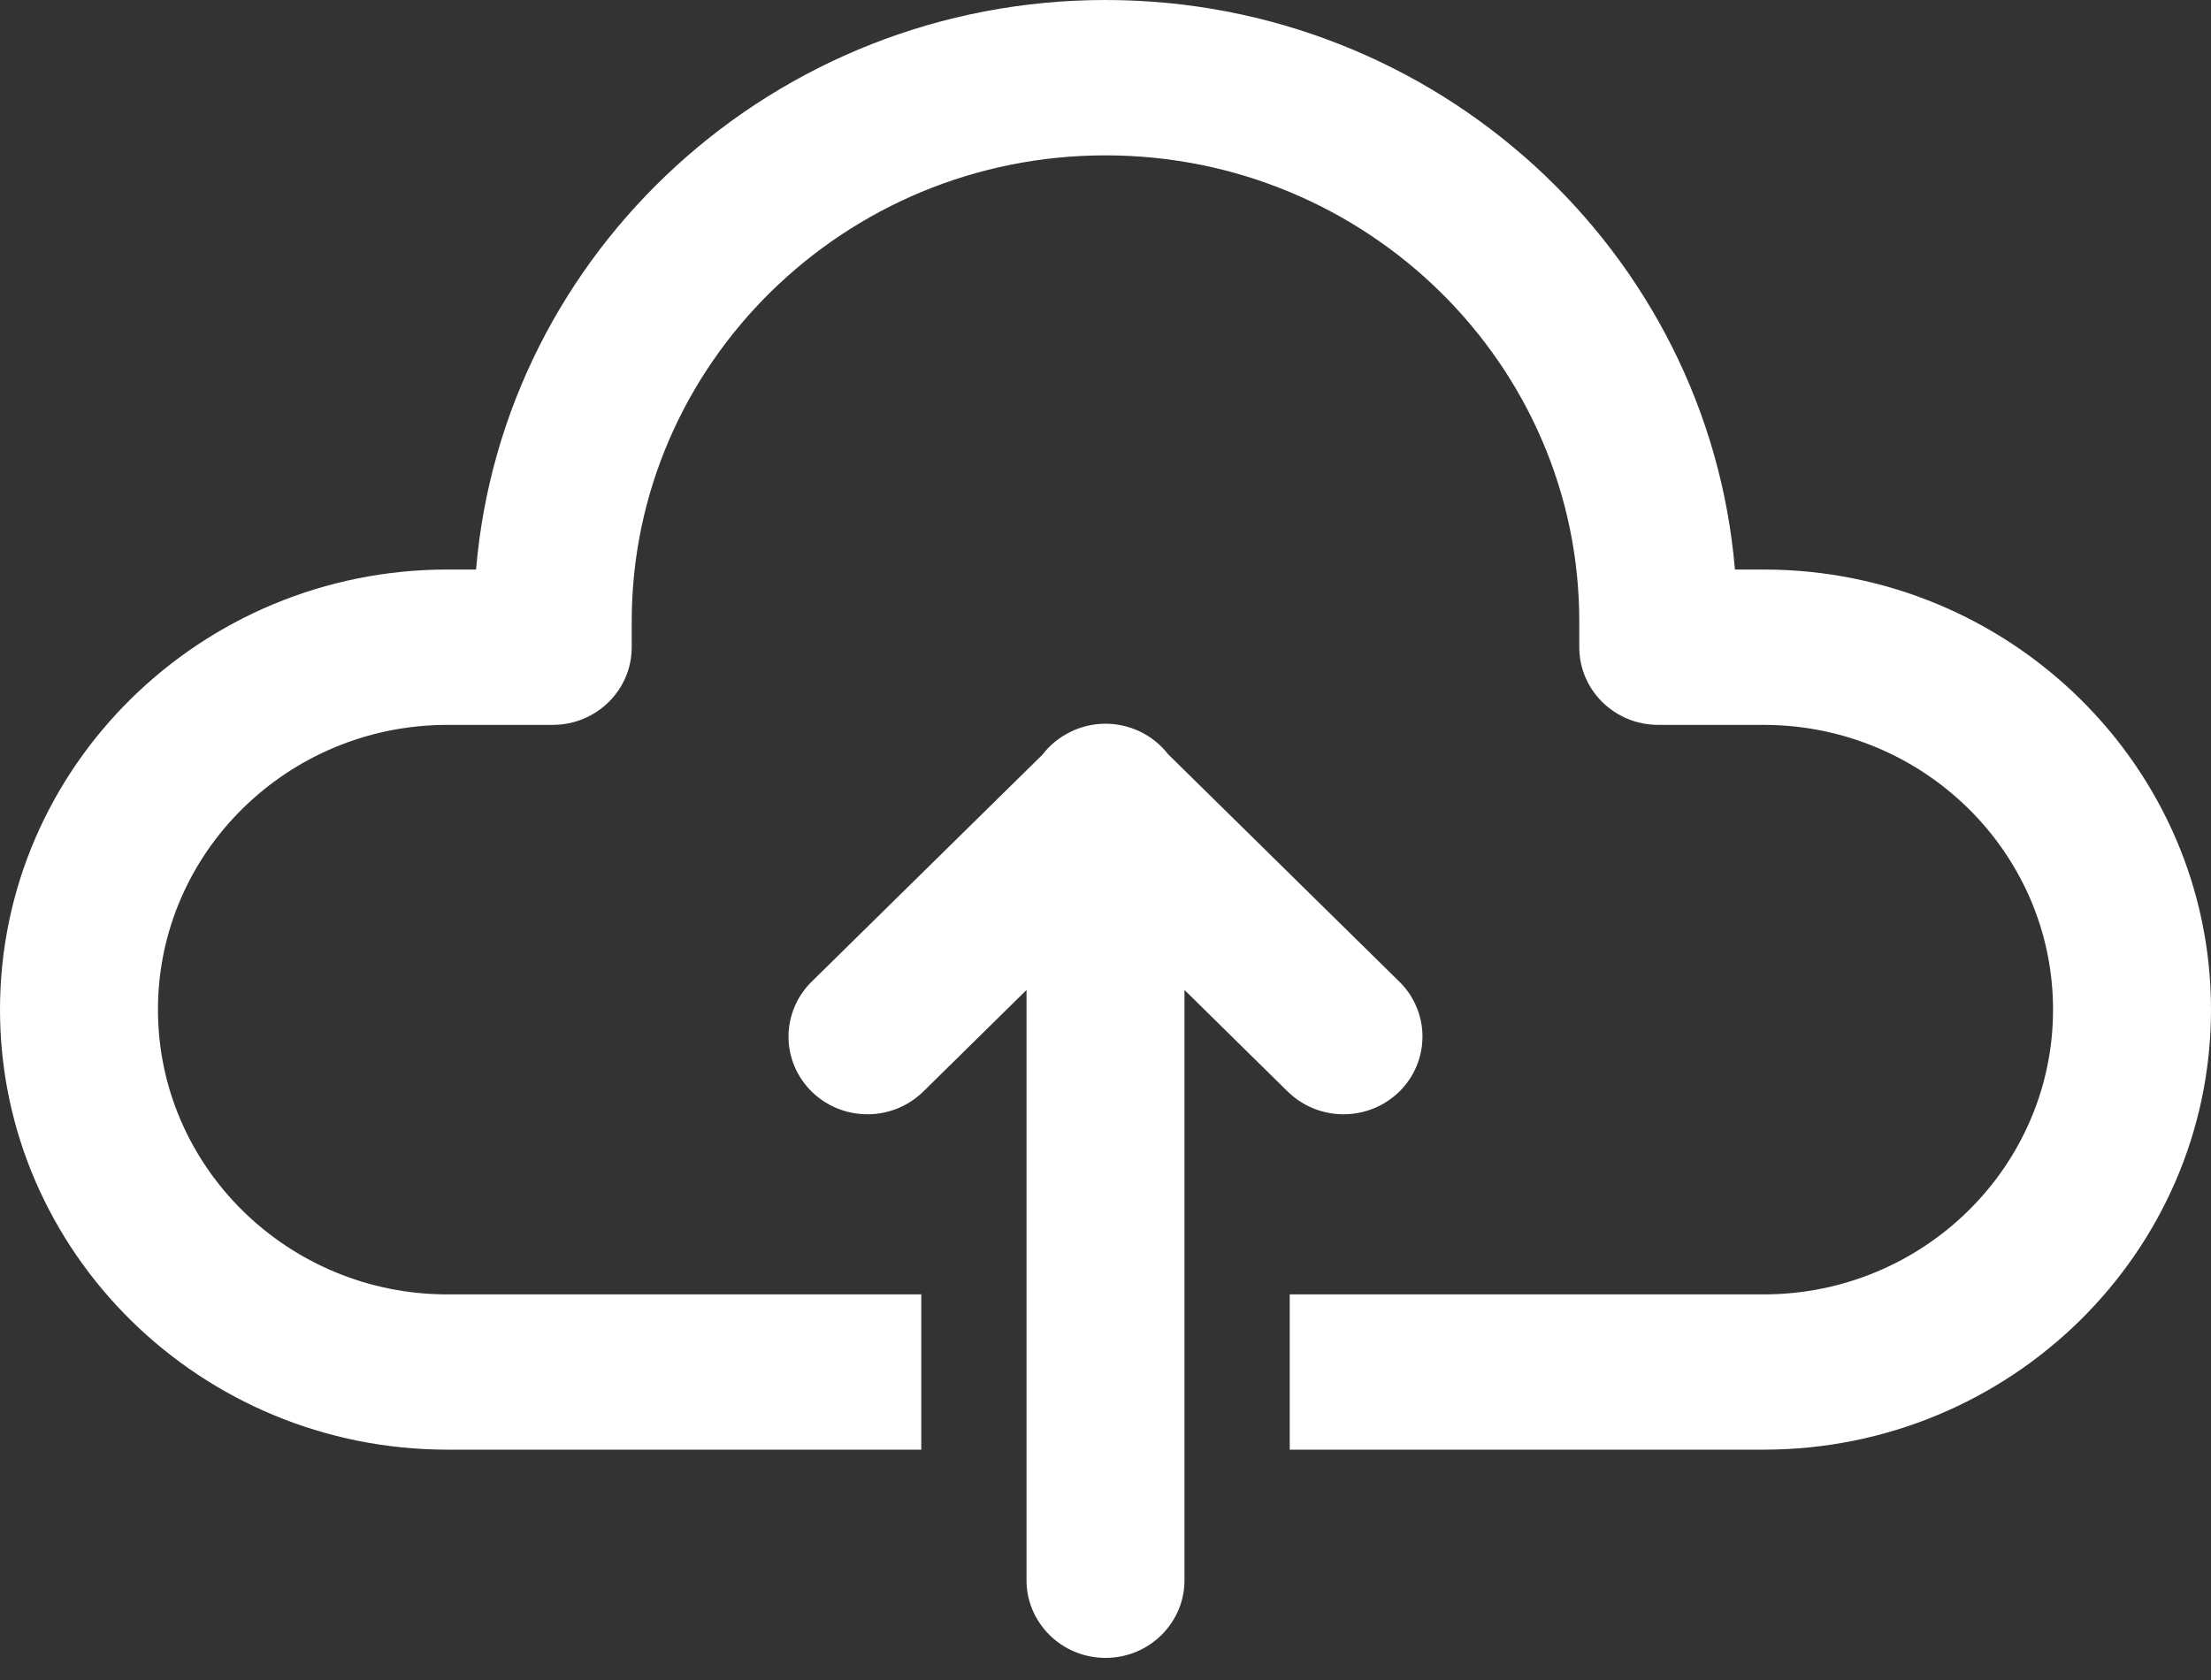
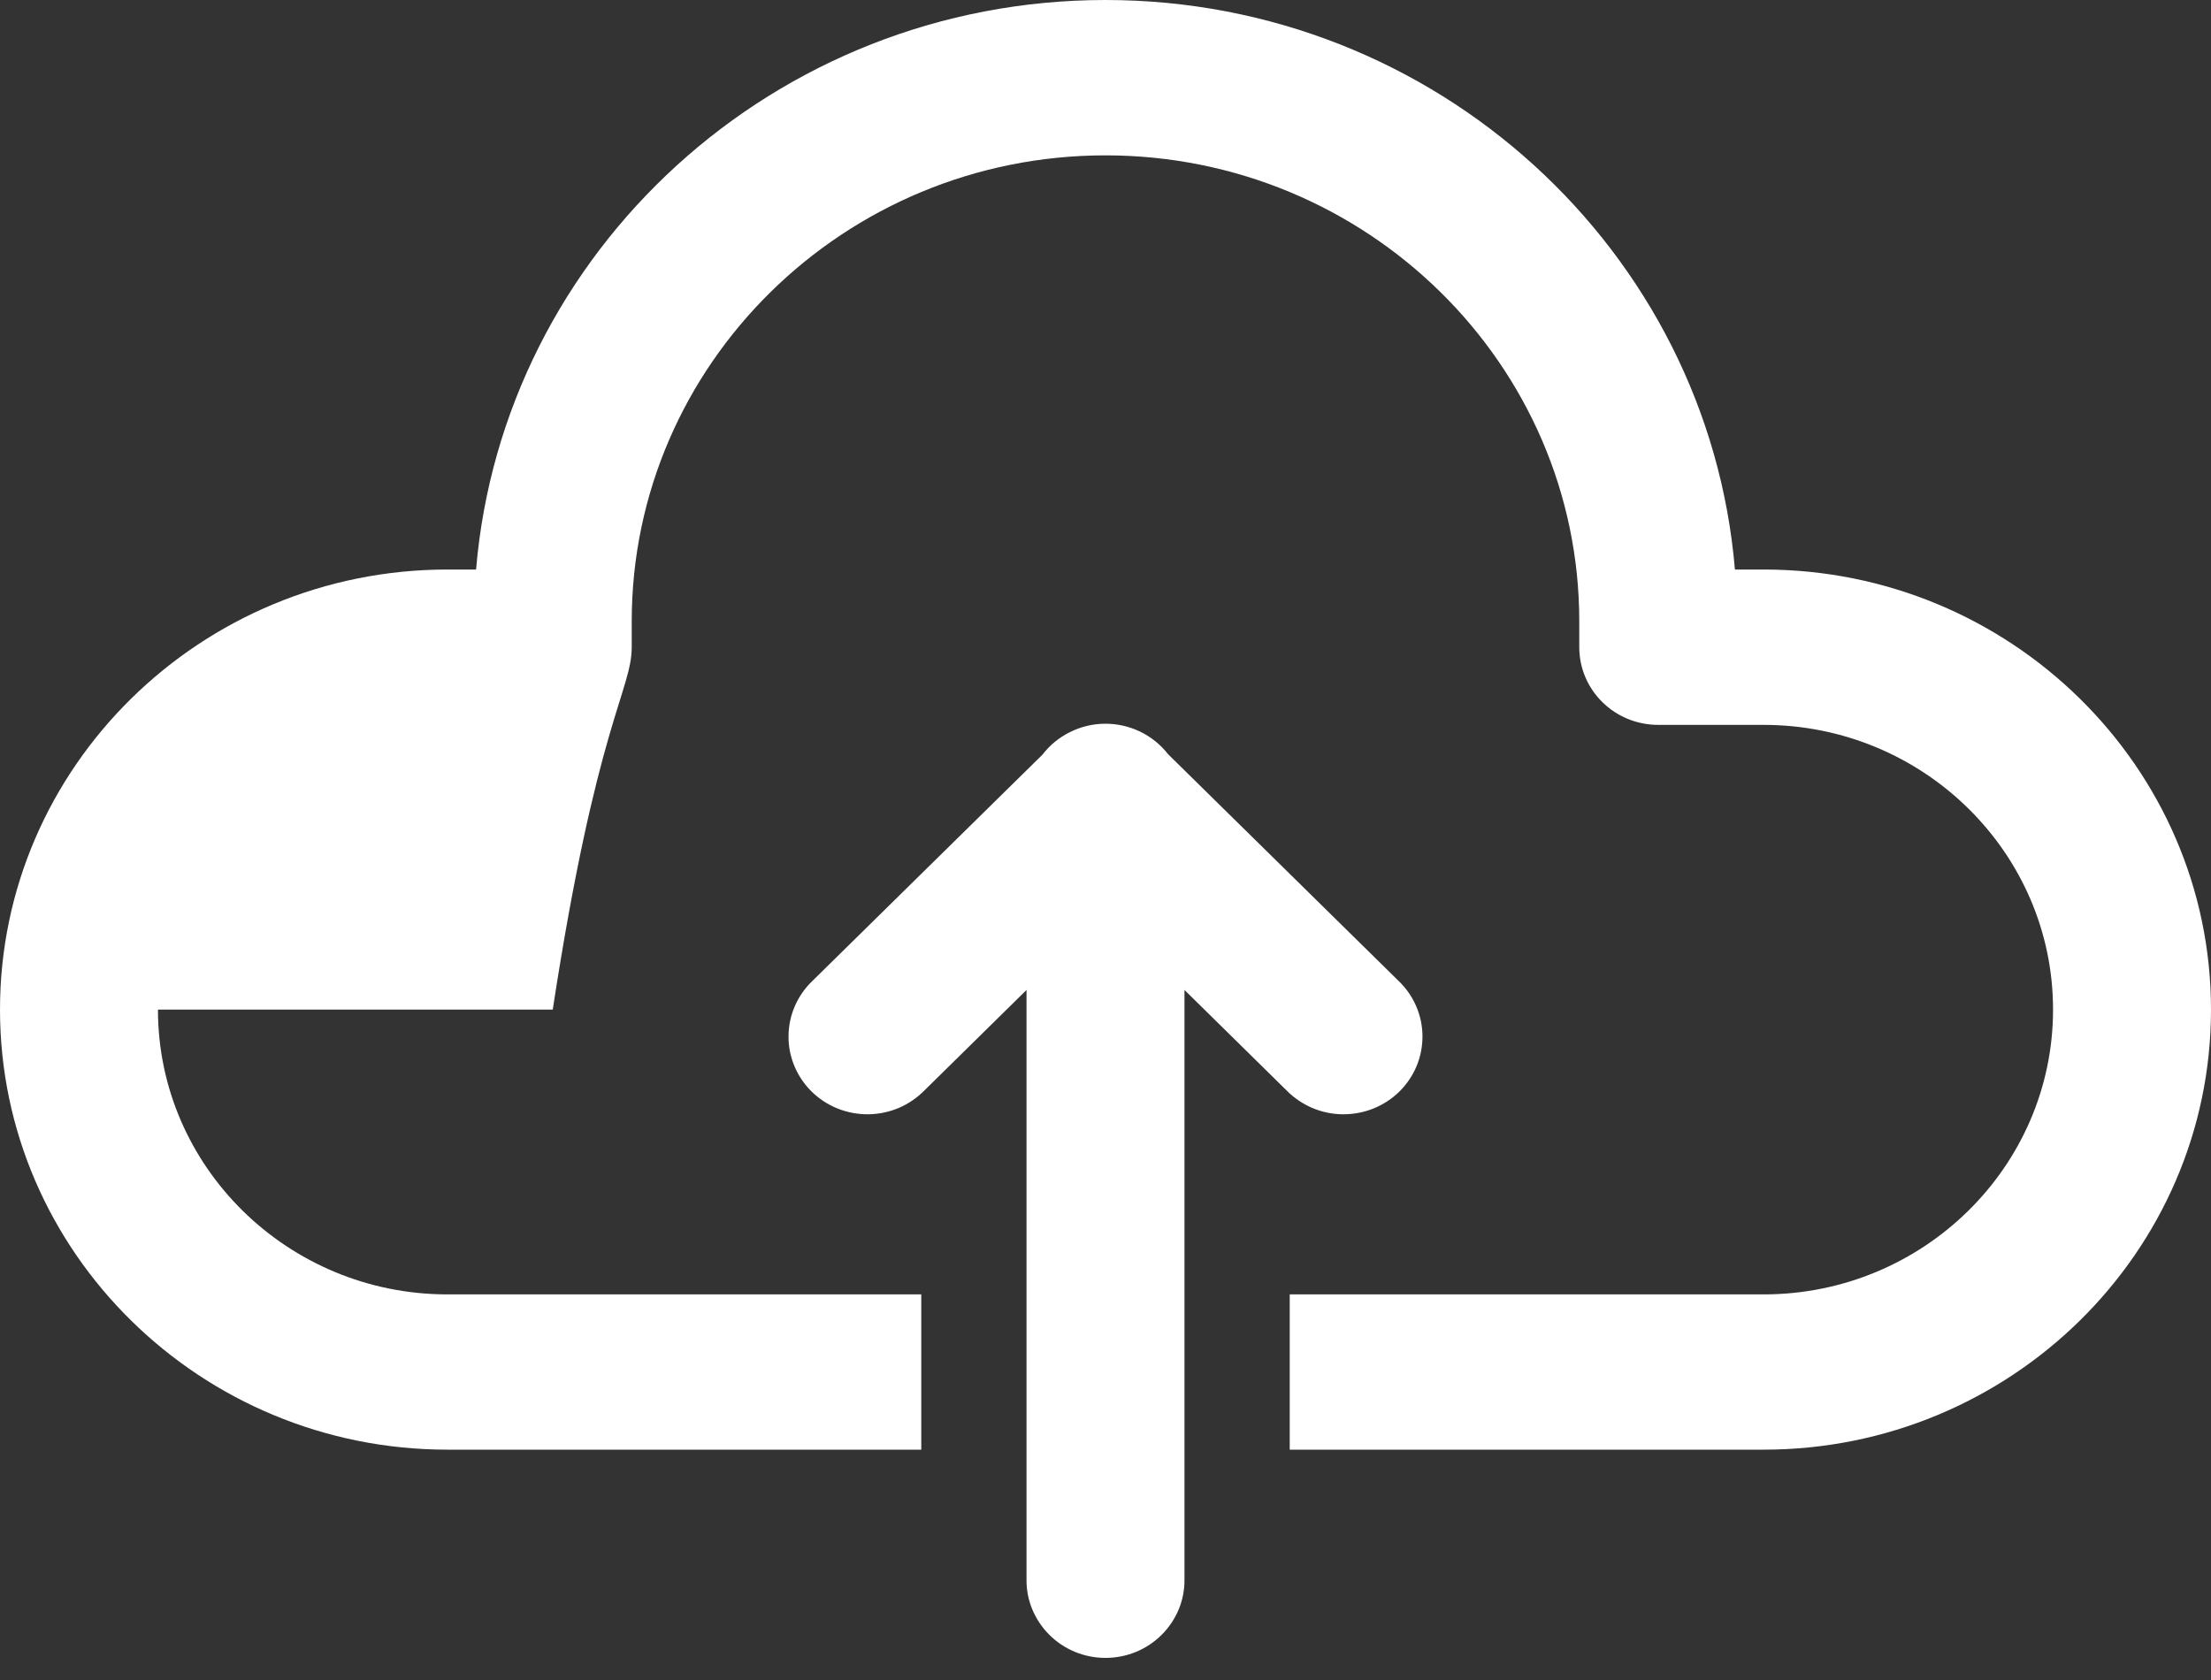
<svg xmlns="http://www.w3.org/2000/svg" width="25" height="19" viewBox="0 0 25 19" fill="none">
  <rect x="0" y="0" width="25" height="19" fill="#333333" stroke="none" />
-   <path d="M12.5 0C8.762 0 5.686 2.84 5.383 6.441H5.06C2.27 6.441 0 8.674 0 11.418C0 14.163 2.27 16.395 5.06 16.395H10.417V14.639H5.06C3.254 14.639 1.786 13.194 1.786 11.418C1.786 9.642 3.254 8.198 5.06 8.198H6.25C6.743 8.198 7.143 7.805 7.143 7.319V7.027C7.143 4.121 9.546 1.757 12.5 1.757C15.454 1.757 17.857 4.121 17.857 7.027V7.319C17.857 7.805 18.256 8.198 18.75 8.198H19.941C21.746 8.198 23.214 9.642 23.214 11.418C23.214 13.194 21.746 14.639 19.941 14.639H14.583V16.395H19.941C22.73 16.395 25 14.163 25 11.418C25 8.674 22.73 6.441 19.941 6.441H19.617C19.314 2.84 16.238 0 12.5 0ZM12.486 8.185C12.35 8.187 12.217 8.22 12.096 8.281C11.975 8.341 11.869 8.428 11.787 8.535L9.19 11.09C9.104 11.171 9.036 11.268 8.989 11.375C8.942 11.482 8.917 11.598 8.916 11.715C8.914 11.832 8.937 11.947 8.982 12.056C9.027 12.164 9.093 12.262 9.177 12.345C9.261 12.427 9.361 12.493 9.471 12.537C9.581 12.581 9.699 12.603 9.818 12.602C9.936 12.601 10.054 12.576 10.163 12.53C10.272 12.483 10.37 12.416 10.453 12.332L11.607 11.196V17.859C11.605 17.976 11.627 18.091 11.671 18.199C11.716 18.307 11.781 18.405 11.864 18.488C11.947 18.571 12.046 18.637 12.155 18.682C12.264 18.727 12.382 18.75 12.5 18.75C12.618 18.75 12.736 18.727 12.845 18.682C12.954 18.637 13.053 18.571 13.136 18.488C13.219 18.405 13.284 18.307 13.329 18.199C13.373 18.091 13.395 17.976 13.393 17.859V11.196L14.547 12.332C14.63 12.416 14.728 12.483 14.837 12.53C14.946 12.576 15.063 12.601 15.182 12.602C15.301 12.603 15.419 12.581 15.529 12.537C15.639 12.493 15.739 12.427 15.823 12.345C15.907 12.262 15.973 12.164 16.018 12.056C16.063 11.947 16.085 11.832 16.084 11.715C16.083 11.598 16.058 11.482 16.011 11.375C15.964 11.268 15.896 11.171 15.81 11.09L13.208 8.53C13.123 8.421 13.014 8.333 12.889 8.273C12.763 8.213 12.625 8.183 12.486 8.185Z" fill="white" />
+   <path d="M12.5 0C8.762 0 5.686 2.84 5.383 6.441H5.06C2.27 6.441 0 8.674 0 11.418C0 14.163 2.27 16.395 5.06 16.395H10.417V14.639H5.06C3.254 14.639 1.786 13.194 1.786 11.418H6.25C6.743 8.198 7.143 7.805 7.143 7.319V7.027C7.143 4.121 9.546 1.757 12.5 1.757C15.454 1.757 17.857 4.121 17.857 7.027V7.319C17.857 7.805 18.256 8.198 18.75 8.198H19.941C21.746 8.198 23.214 9.642 23.214 11.418C23.214 13.194 21.746 14.639 19.941 14.639H14.583V16.395H19.941C22.73 16.395 25 14.163 25 11.418C25 8.674 22.73 6.441 19.941 6.441H19.617C19.314 2.84 16.238 0 12.5 0ZM12.486 8.185C12.35 8.187 12.217 8.22 12.096 8.281C11.975 8.341 11.869 8.428 11.787 8.535L9.19 11.09C9.104 11.171 9.036 11.268 8.989 11.375C8.942 11.482 8.917 11.598 8.916 11.715C8.914 11.832 8.937 11.947 8.982 12.056C9.027 12.164 9.093 12.262 9.177 12.345C9.261 12.427 9.361 12.493 9.471 12.537C9.581 12.581 9.699 12.603 9.818 12.602C9.936 12.601 10.054 12.576 10.163 12.53C10.272 12.483 10.37 12.416 10.453 12.332L11.607 11.196V17.859C11.605 17.976 11.627 18.091 11.671 18.199C11.716 18.307 11.781 18.405 11.864 18.488C11.947 18.571 12.046 18.637 12.155 18.682C12.264 18.727 12.382 18.75 12.5 18.75C12.618 18.75 12.736 18.727 12.845 18.682C12.954 18.637 13.053 18.571 13.136 18.488C13.219 18.405 13.284 18.307 13.329 18.199C13.373 18.091 13.395 17.976 13.393 17.859V11.196L14.547 12.332C14.63 12.416 14.728 12.483 14.837 12.53C14.946 12.576 15.063 12.601 15.182 12.602C15.301 12.603 15.419 12.581 15.529 12.537C15.639 12.493 15.739 12.427 15.823 12.345C15.907 12.262 15.973 12.164 16.018 12.056C16.063 11.947 16.085 11.832 16.084 11.715C16.083 11.598 16.058 11.482 16.011 11.375C15.964 11.268 15.896 11.171 15.81 11.09L13.208 8.53C13.123 8.421 13.014 8.333 12.889 8.273C12.763 8.213 12.625 8.183 12.486 8.185Z" fill="white" />
</svg>